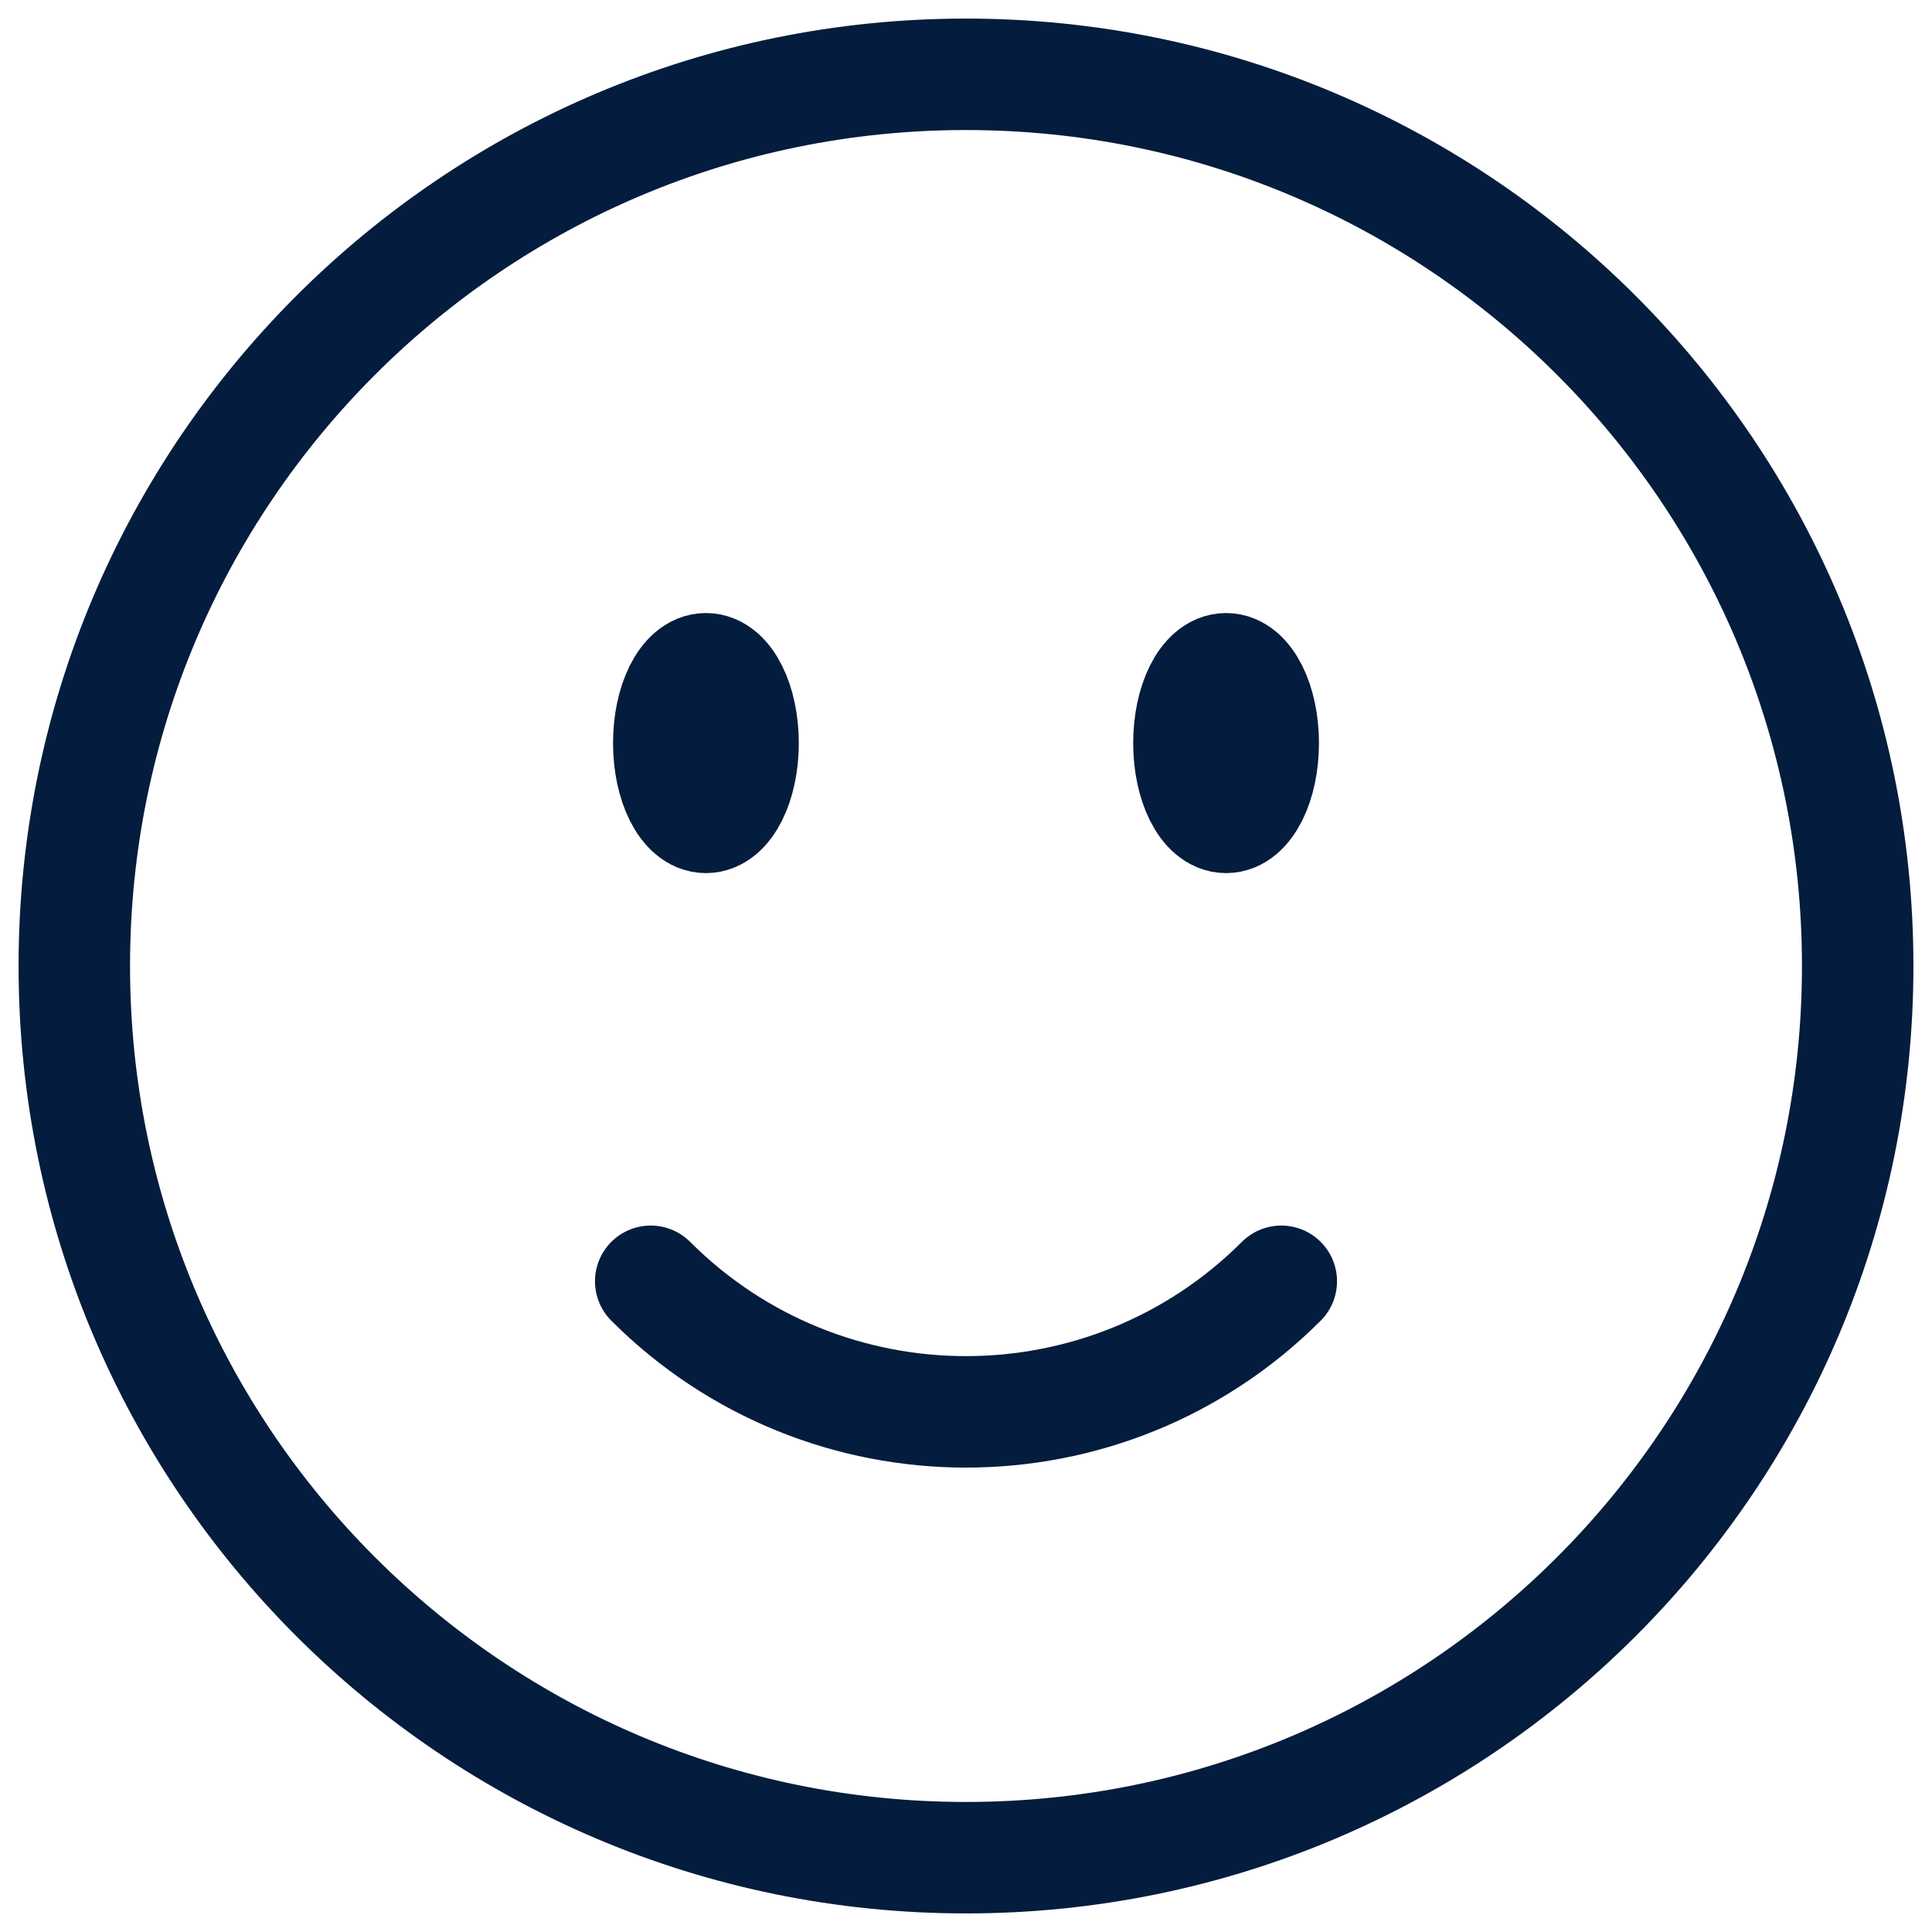
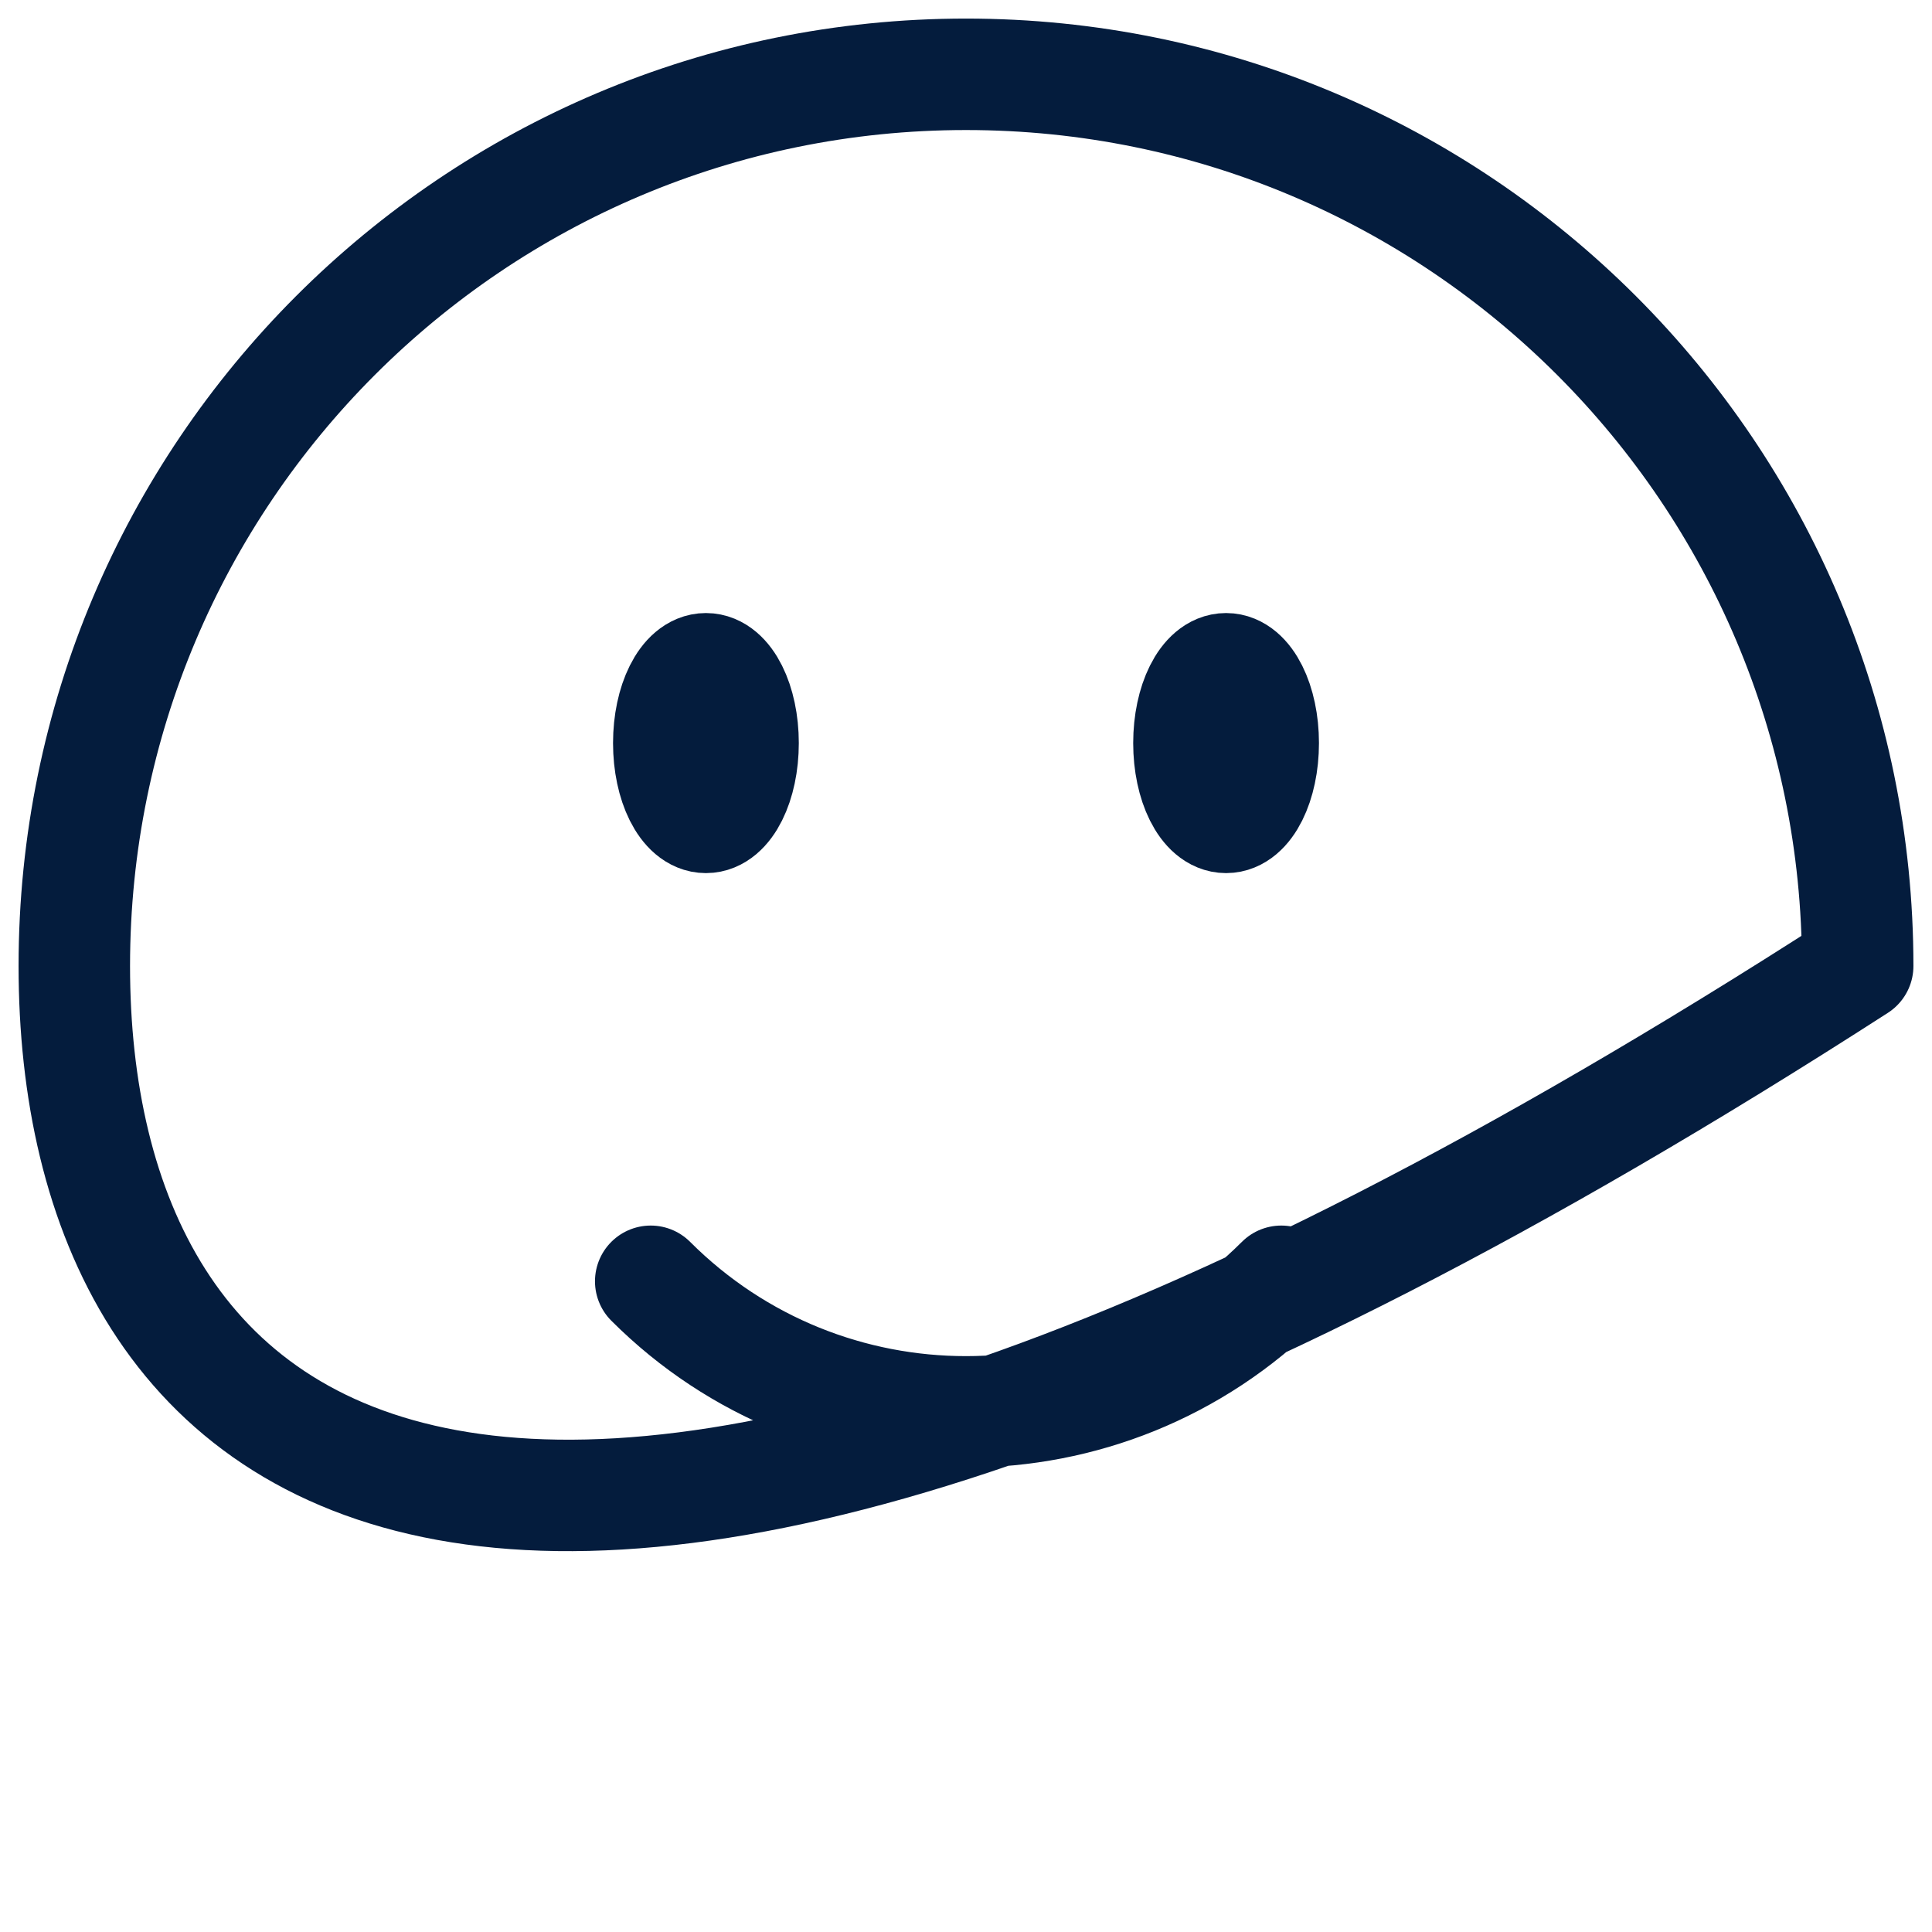
<svg xmlns="http://www.w3.org/2000/svg" width="26" height="26" viewBox="0 0 26 26" fill="none">
-   <path d="M17.243 17.243C14.899 19.586 11.101 19.586 8.757 17.243M25 13C25 19.627 19.627 25 13 25C6.373 25 1 19.627 1 13C1 6.373 6.373 1 13 1C19.627 1 25 6.373 25 13ZM10 10C10 10.552 9.776 11 9.5 11C9.224 11 9 10.552 9 10C9 9.448 9.224 9 9.5 9C9.776 9 10 9.448 10 10ZM9.5 10H9.51V10.02H9.5V10ZM17 10C17 10.552 16.776 11 16.5 11C16.224 11 16 10.552 16 10C16 9.448 16.224 9 16.5 9C16.776 9 17 9.448 17 10ZM16.5 10H16.51V10.02H16.5V10Z" stroke="#041C3D" stroke-width="1.5" stroke-linecap="round" stroke-linejoin="round" />
+   <path d="M17.243 17.243C14.899 19.586 11.101 19.586 8.757 17.243M25 13C6.373 25 1 19.627 1 13C1 6.373 6.373 1 13 1C19.627 1 25 6.373 25 13ZM10 10C10 10.552 9.776 11 9.5 11C9.224 11 9 10.552 9 10C9 9.448 9.224 9 9.5 9C9.776 9 10 9.448 10 10ZM9.5 10H9.51V10.02H9.5V10ZM17 10C17 10.552 16.776 11 16.5 11C16.224 11 16 10.552 16 10C16 9.448 16.224 9 16.5 9C16.776 9 17 9.448 17 10ZM16.5 10H16.51V10.02H16.5V10Z" stroke="#041C3D" stroke-width="1.5" stroke-linecap="round" stroke-linejoin="round" />
</svg>